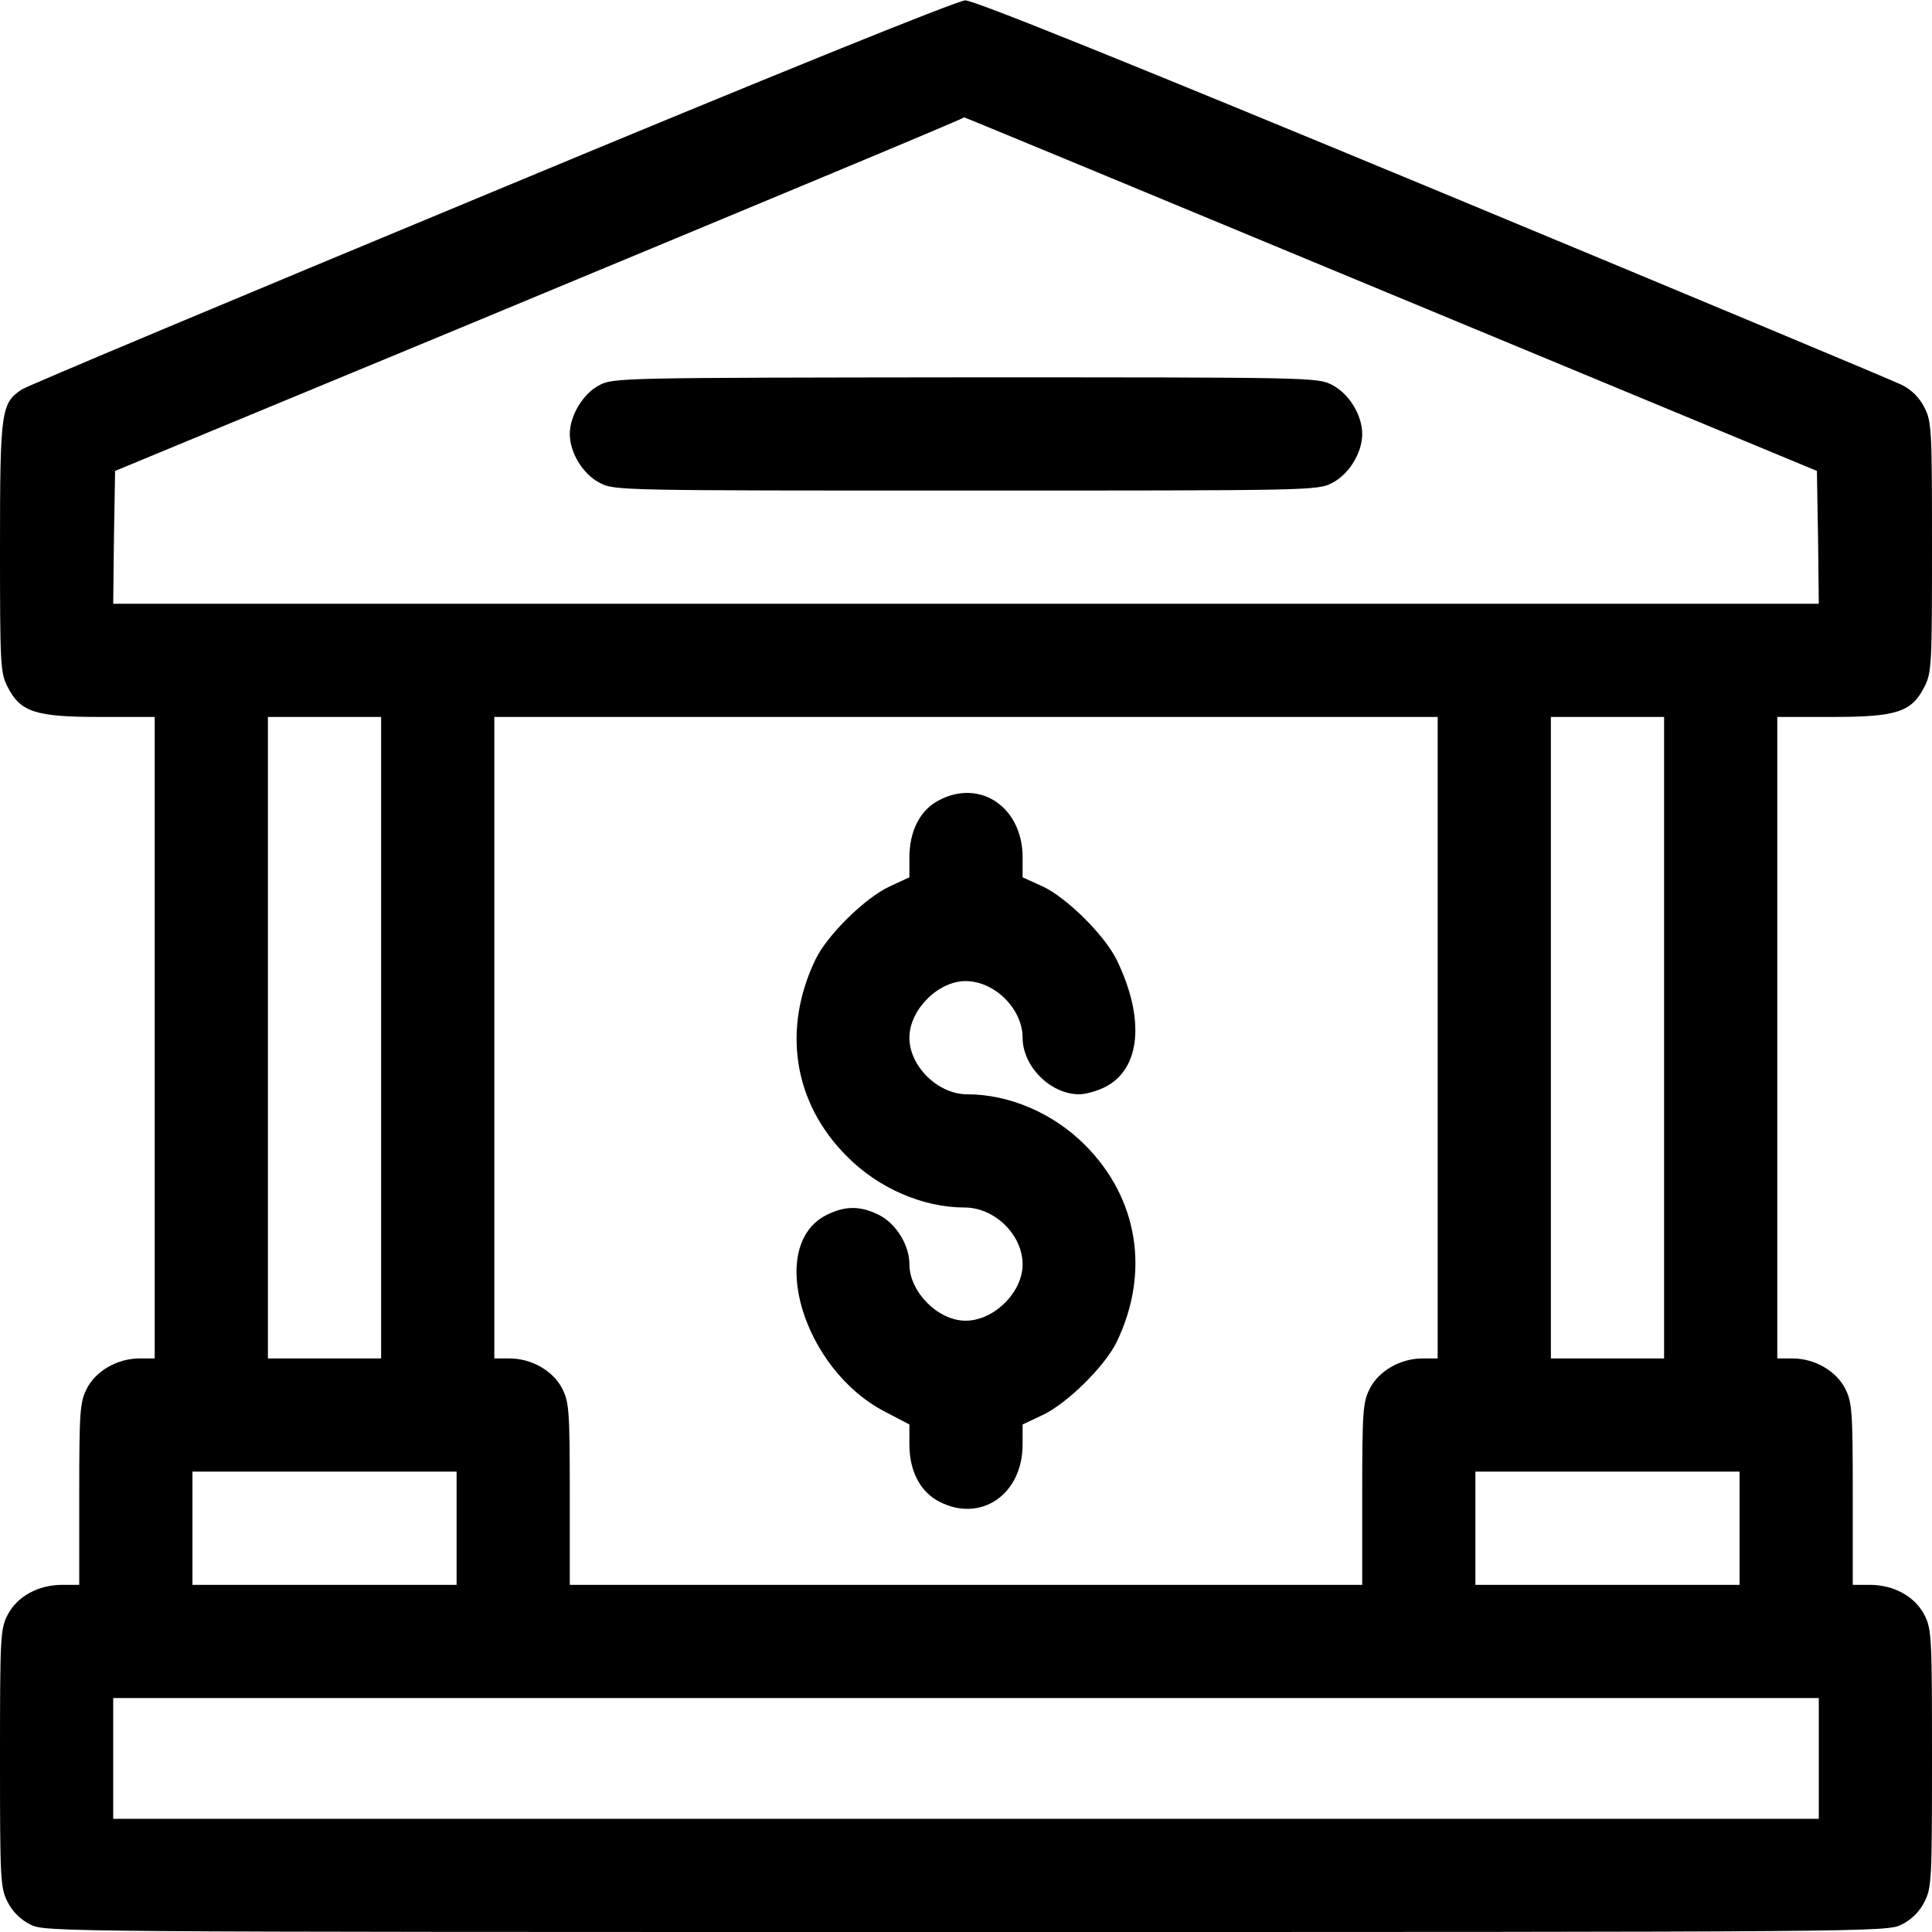
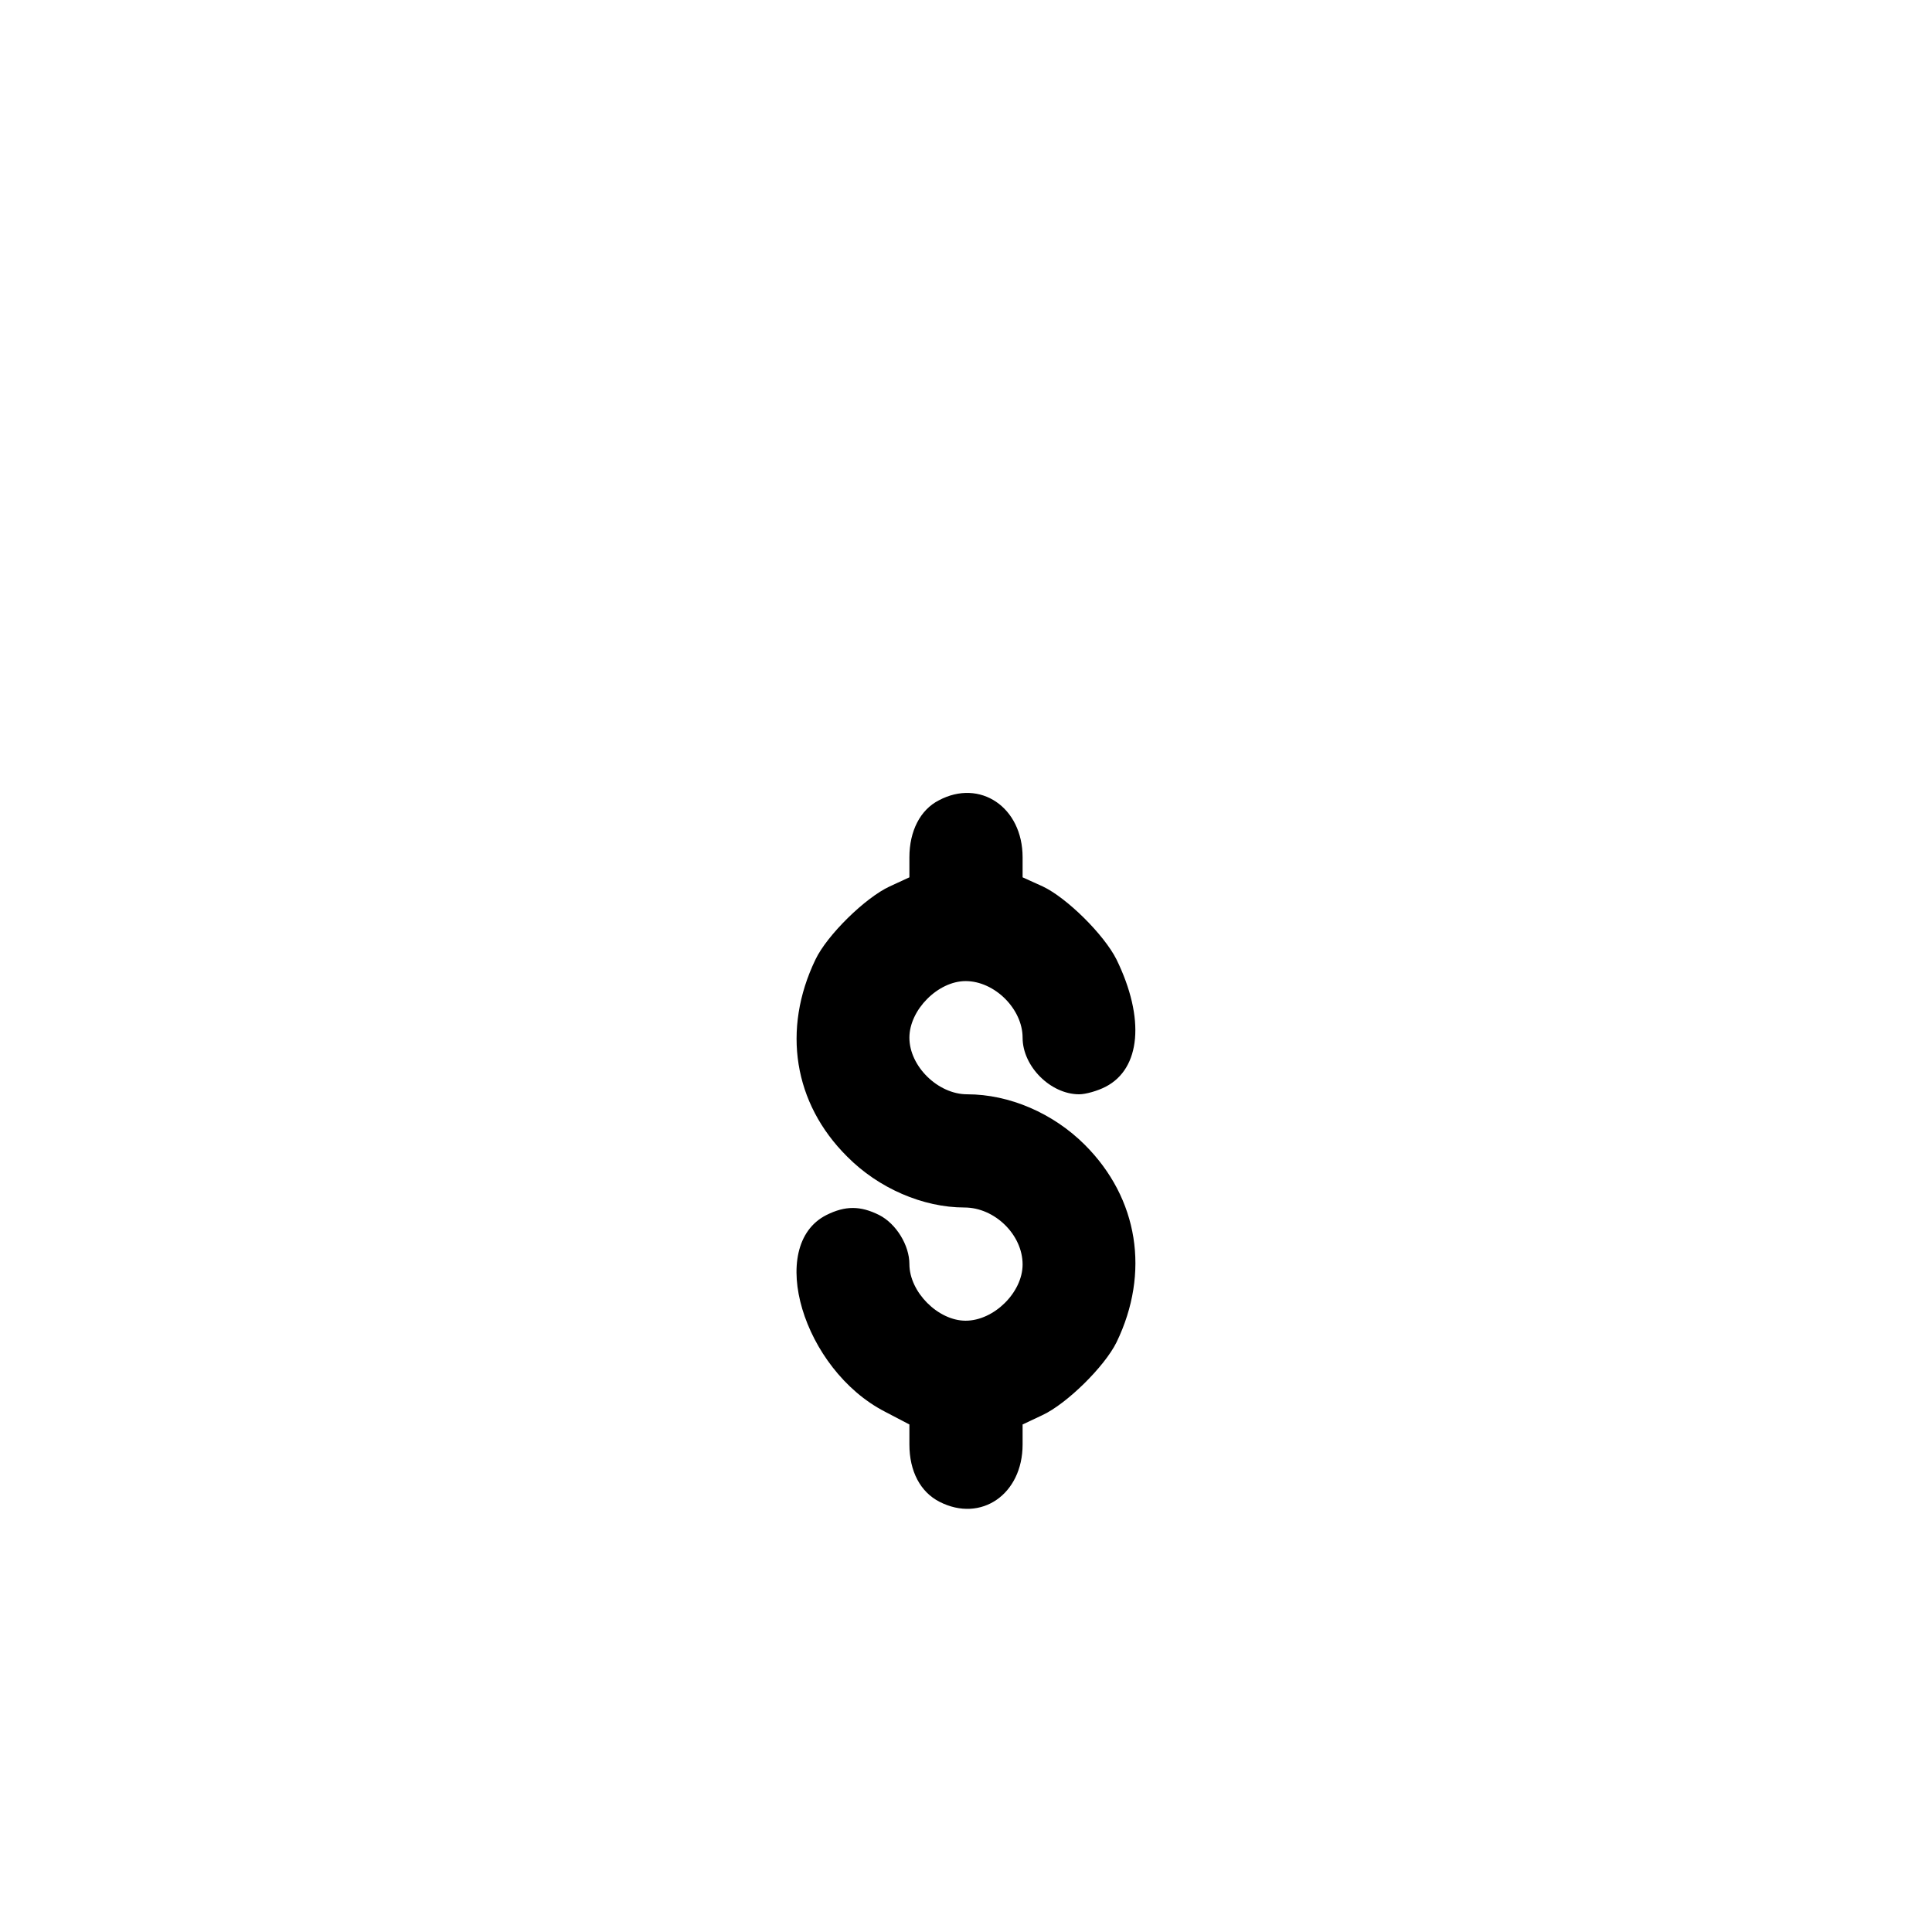
<svg xmlns="http://www.w3.org/2000/svg" width="512pt" height="512pt" viewBox="0 0 512 512" preserveAspectRatio="xMidYMid meet">
  <g transform="translate(0,512) scale(0.1,-0.1)" fill="#000000" stroke="none">
-     <path d="M1304 4611 c-672 -279 -1233 -514 -1246 -523 -55 -36 -58 -57 -58 -417 0 -313 1 -334 20 -371 34 -67 73 -80 245 -80 l145 0 0 -850 0 -850 -40 0 c-59 0 -116 -33 -140 -80 -18 -36 -20 -58 -20 -280 l0 -240 -45 0 c-64 0 -120 -31 -145 -80 -19 -37 -20 -58 -20 -380 0 -322 1 -343 20 -380 13 -26 34 -47 60 -60 39 -20 53 -20 2480 -20 2427 0 2441 0 2480 20 26 13 47 34 60 60 19 37 20 58 20 380 0 322 -1 343 -20 380 -25 49 -81 80 -145 80 l-45 0 0 240 c0 222 -2 244 -20 280 -24 47 -81 80 -140 80 l-40 0 0 850 0 850 145 0 c172 0 211 13 245 80 19 37 20 58 20 370 0 312 -1 333 -20 370 -13 26 -34 47 -60 60 -22 11 -582 245 -1244 520 -791 328 -1216 500 -1238 499 -20 0 -517 -201 -1254 -508z m2381 -270 l1130 -469 3 -176 2 -176 -2260 0 -2260 0 2 176 3 176 915 379 c864 359 1335 555 1335 558 0 1 509 -210 1130 -468z m-2675 -1971 l0 -850 -150 0 -150 0 0 850 0 850 150 0 150 0 0 -850z m2800 0 l0 -850 -40 0 c-59 0 -116 -33 -140 -80 -18 -36 -20 -58 -20 -280 l0 -240 -1050 0 -1050 0 0 240 c0 222 -2 244 -20 280 -24 47 -81 80 -140 80 l-40 0 0 850 0 850 1250 0 1250 0 0 -850z m600 0 l0 -850 -150 0 -150 0 0 850 0 850 150 0 150 0 0 -850z m-3200 -1300 l0 -150 -350 0 -350 0 0 150 0 150 350 0 350 0 0 -150z m3400 0 l0 -150 -350 0 -350 0 0 150 0 150 350 0 350 0 0 -150z m210 -610 l0 -160 -2260 0 -2260 0 0 160 0 160 2260 0 2260 0 0 -160z" />
-     <path d="M1588 4099 c-43 -22 -78 -81 -78 -129 0 -50 35 -107 80 -130 38 -20 57 -20 970 -20 913 0 932 0 970 20 45 23 80 80 80 130 0 50 -35 107 -80 130 -38 20 -56 20 -972 20 -909 -1 -934 -1 -970 -21z" />
    <path d="M2488 2999 c-49 -25 -78 -81 -78 -151 l0 -53 -52 -24 c-65 -30 -166 -129 -197 -194 -89 -185 -58 -381 84 -522 83 -84 201 -135 311 -135 80 0 154 -72 154 -151 0 -74 -76 -149 -151 -149 -73 0 -149 76 -149 150 0 50 -35 107 -80 130 -50 25 -90 25 -140 0 -160 -81 -62 -409 155 -521 l65 -34 0 -53 c0 -71 29 -126 80 -152 110 -56 220 20 220 152 l0 53 53 25 c64 30 164 128 196 193 89 184 58 381 -84 523 -84 84 -200 134 -312 134 -77 0 -153 74 -153 150 0 74 76 150 149 150 77 0 151 -74 151 -150 0 -76 74 -150 150 -150 17 0 49 9 70 20 93 48 105 181 29 337 -33 66 -132 164 -196 194 l-53 24 0 53 c0 133 -113 209 -222 151z" />
  </g>
</svg>